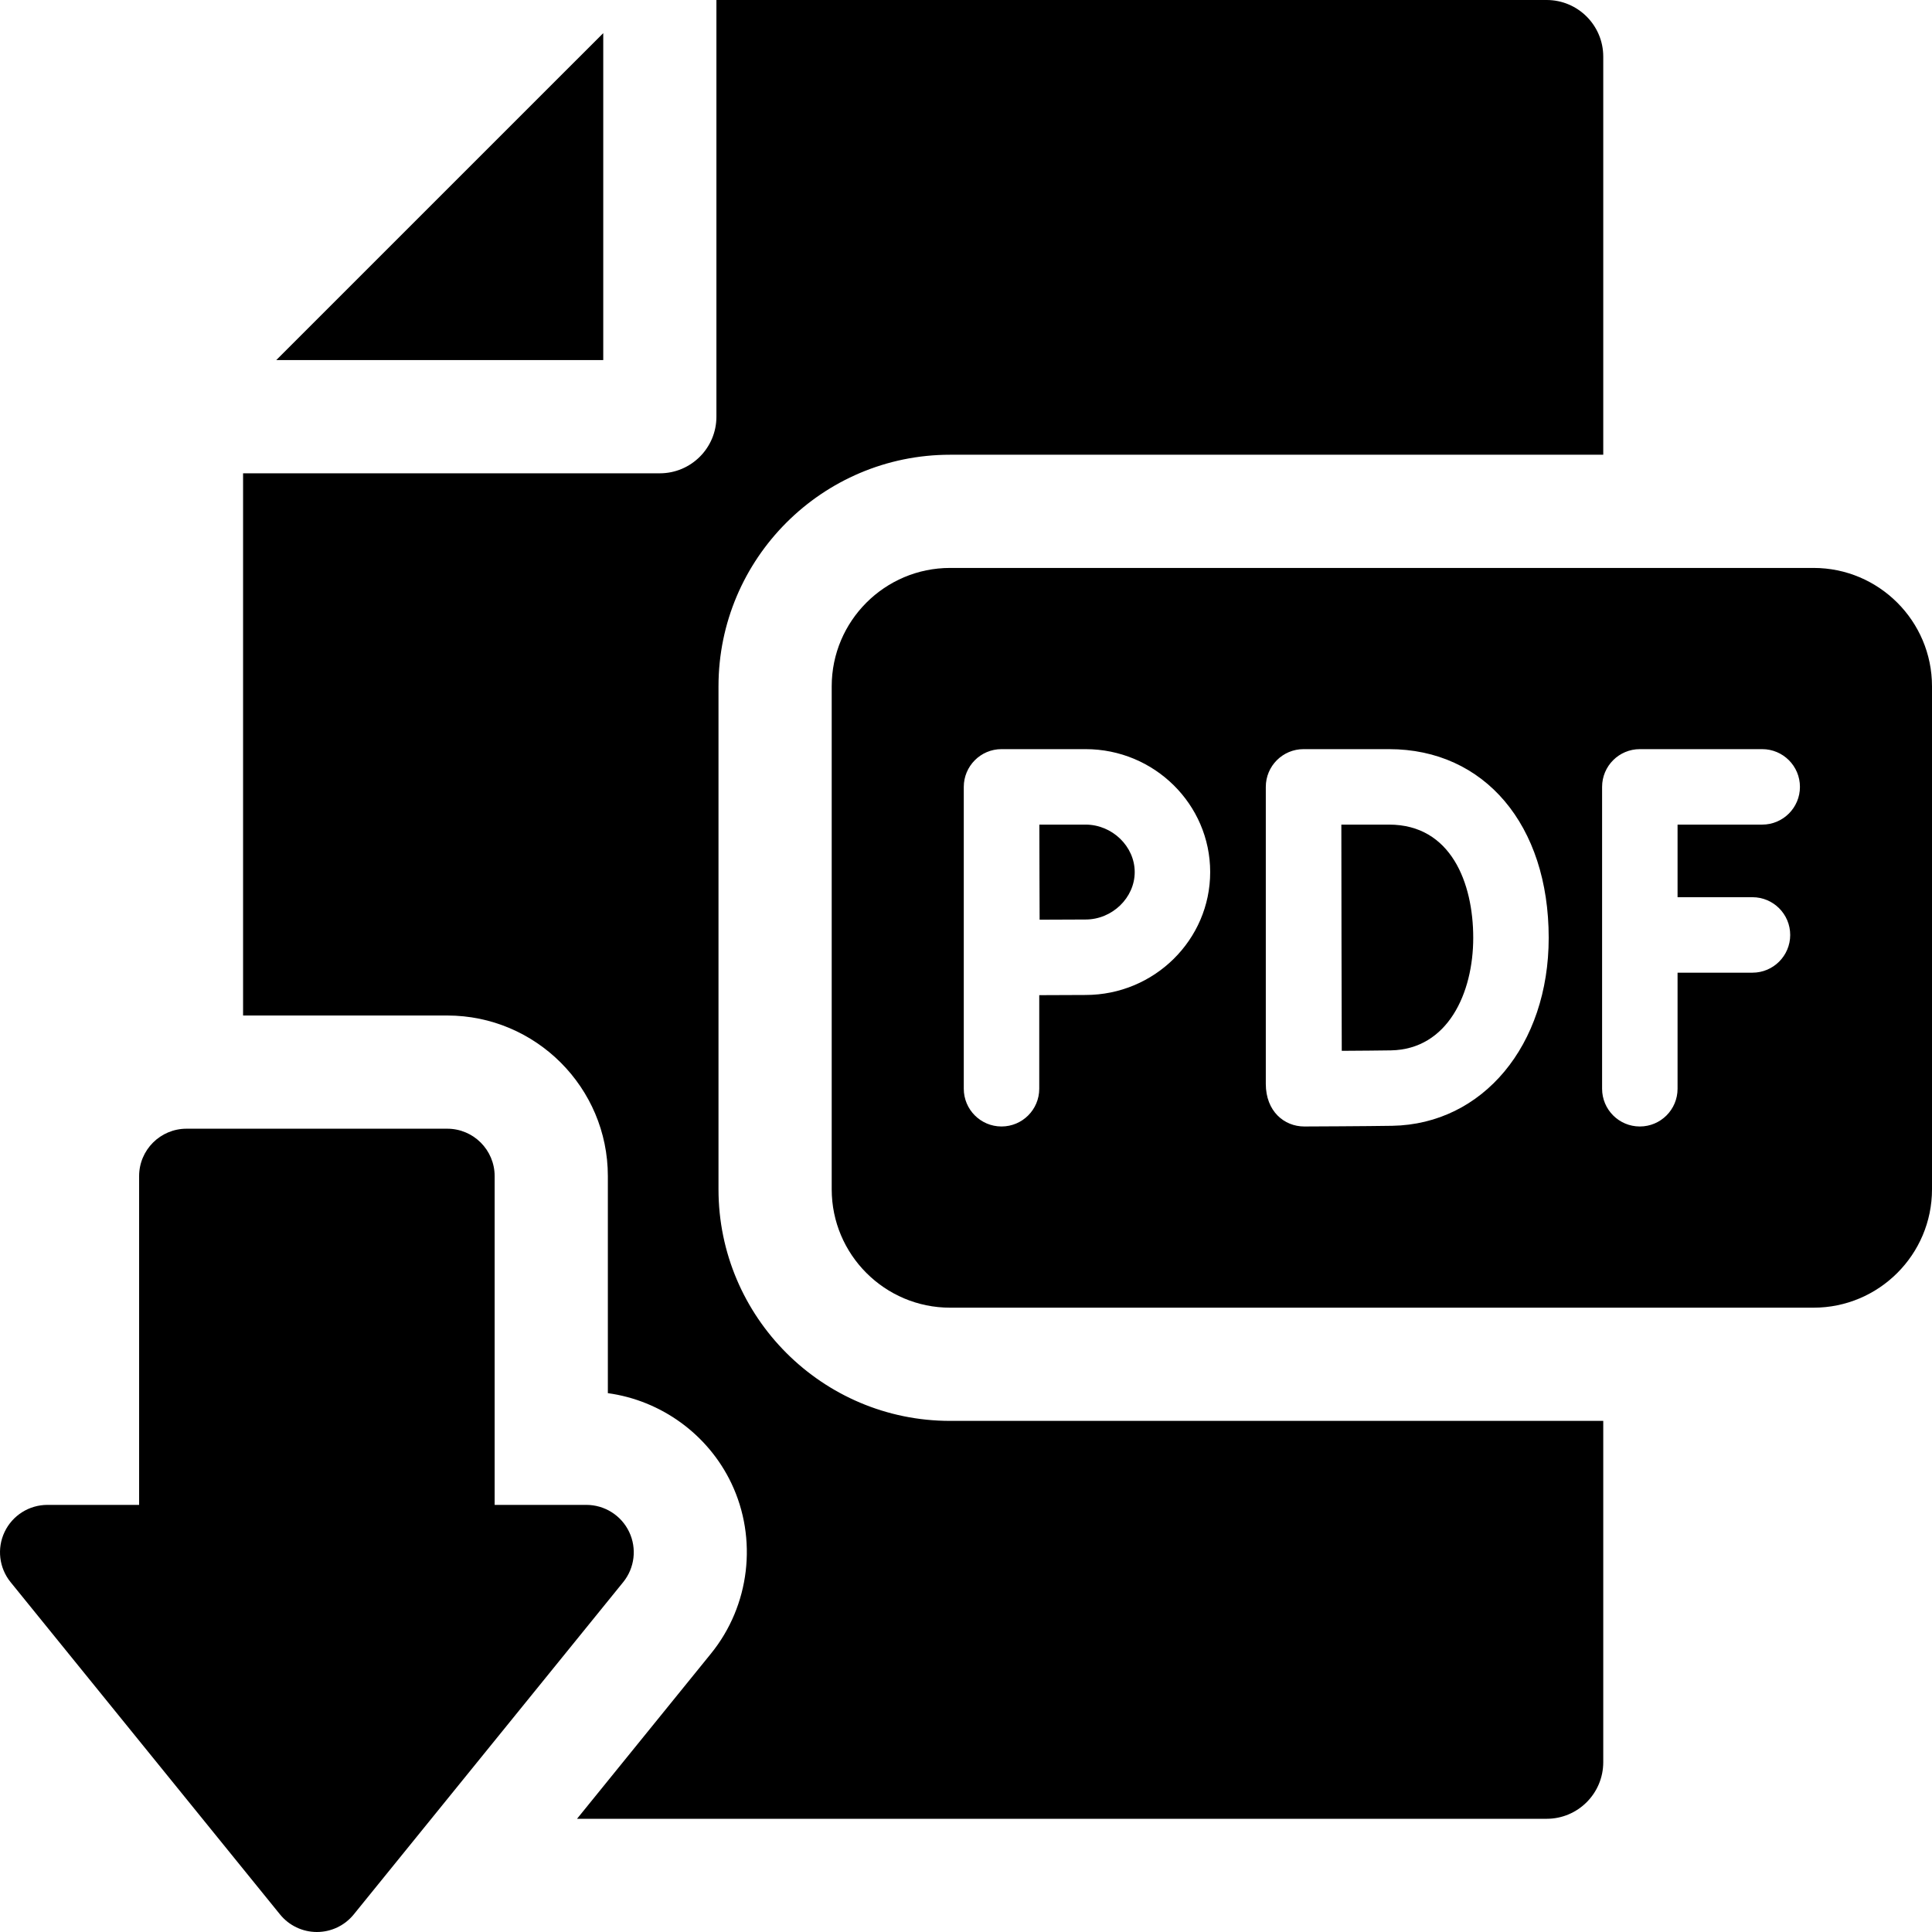
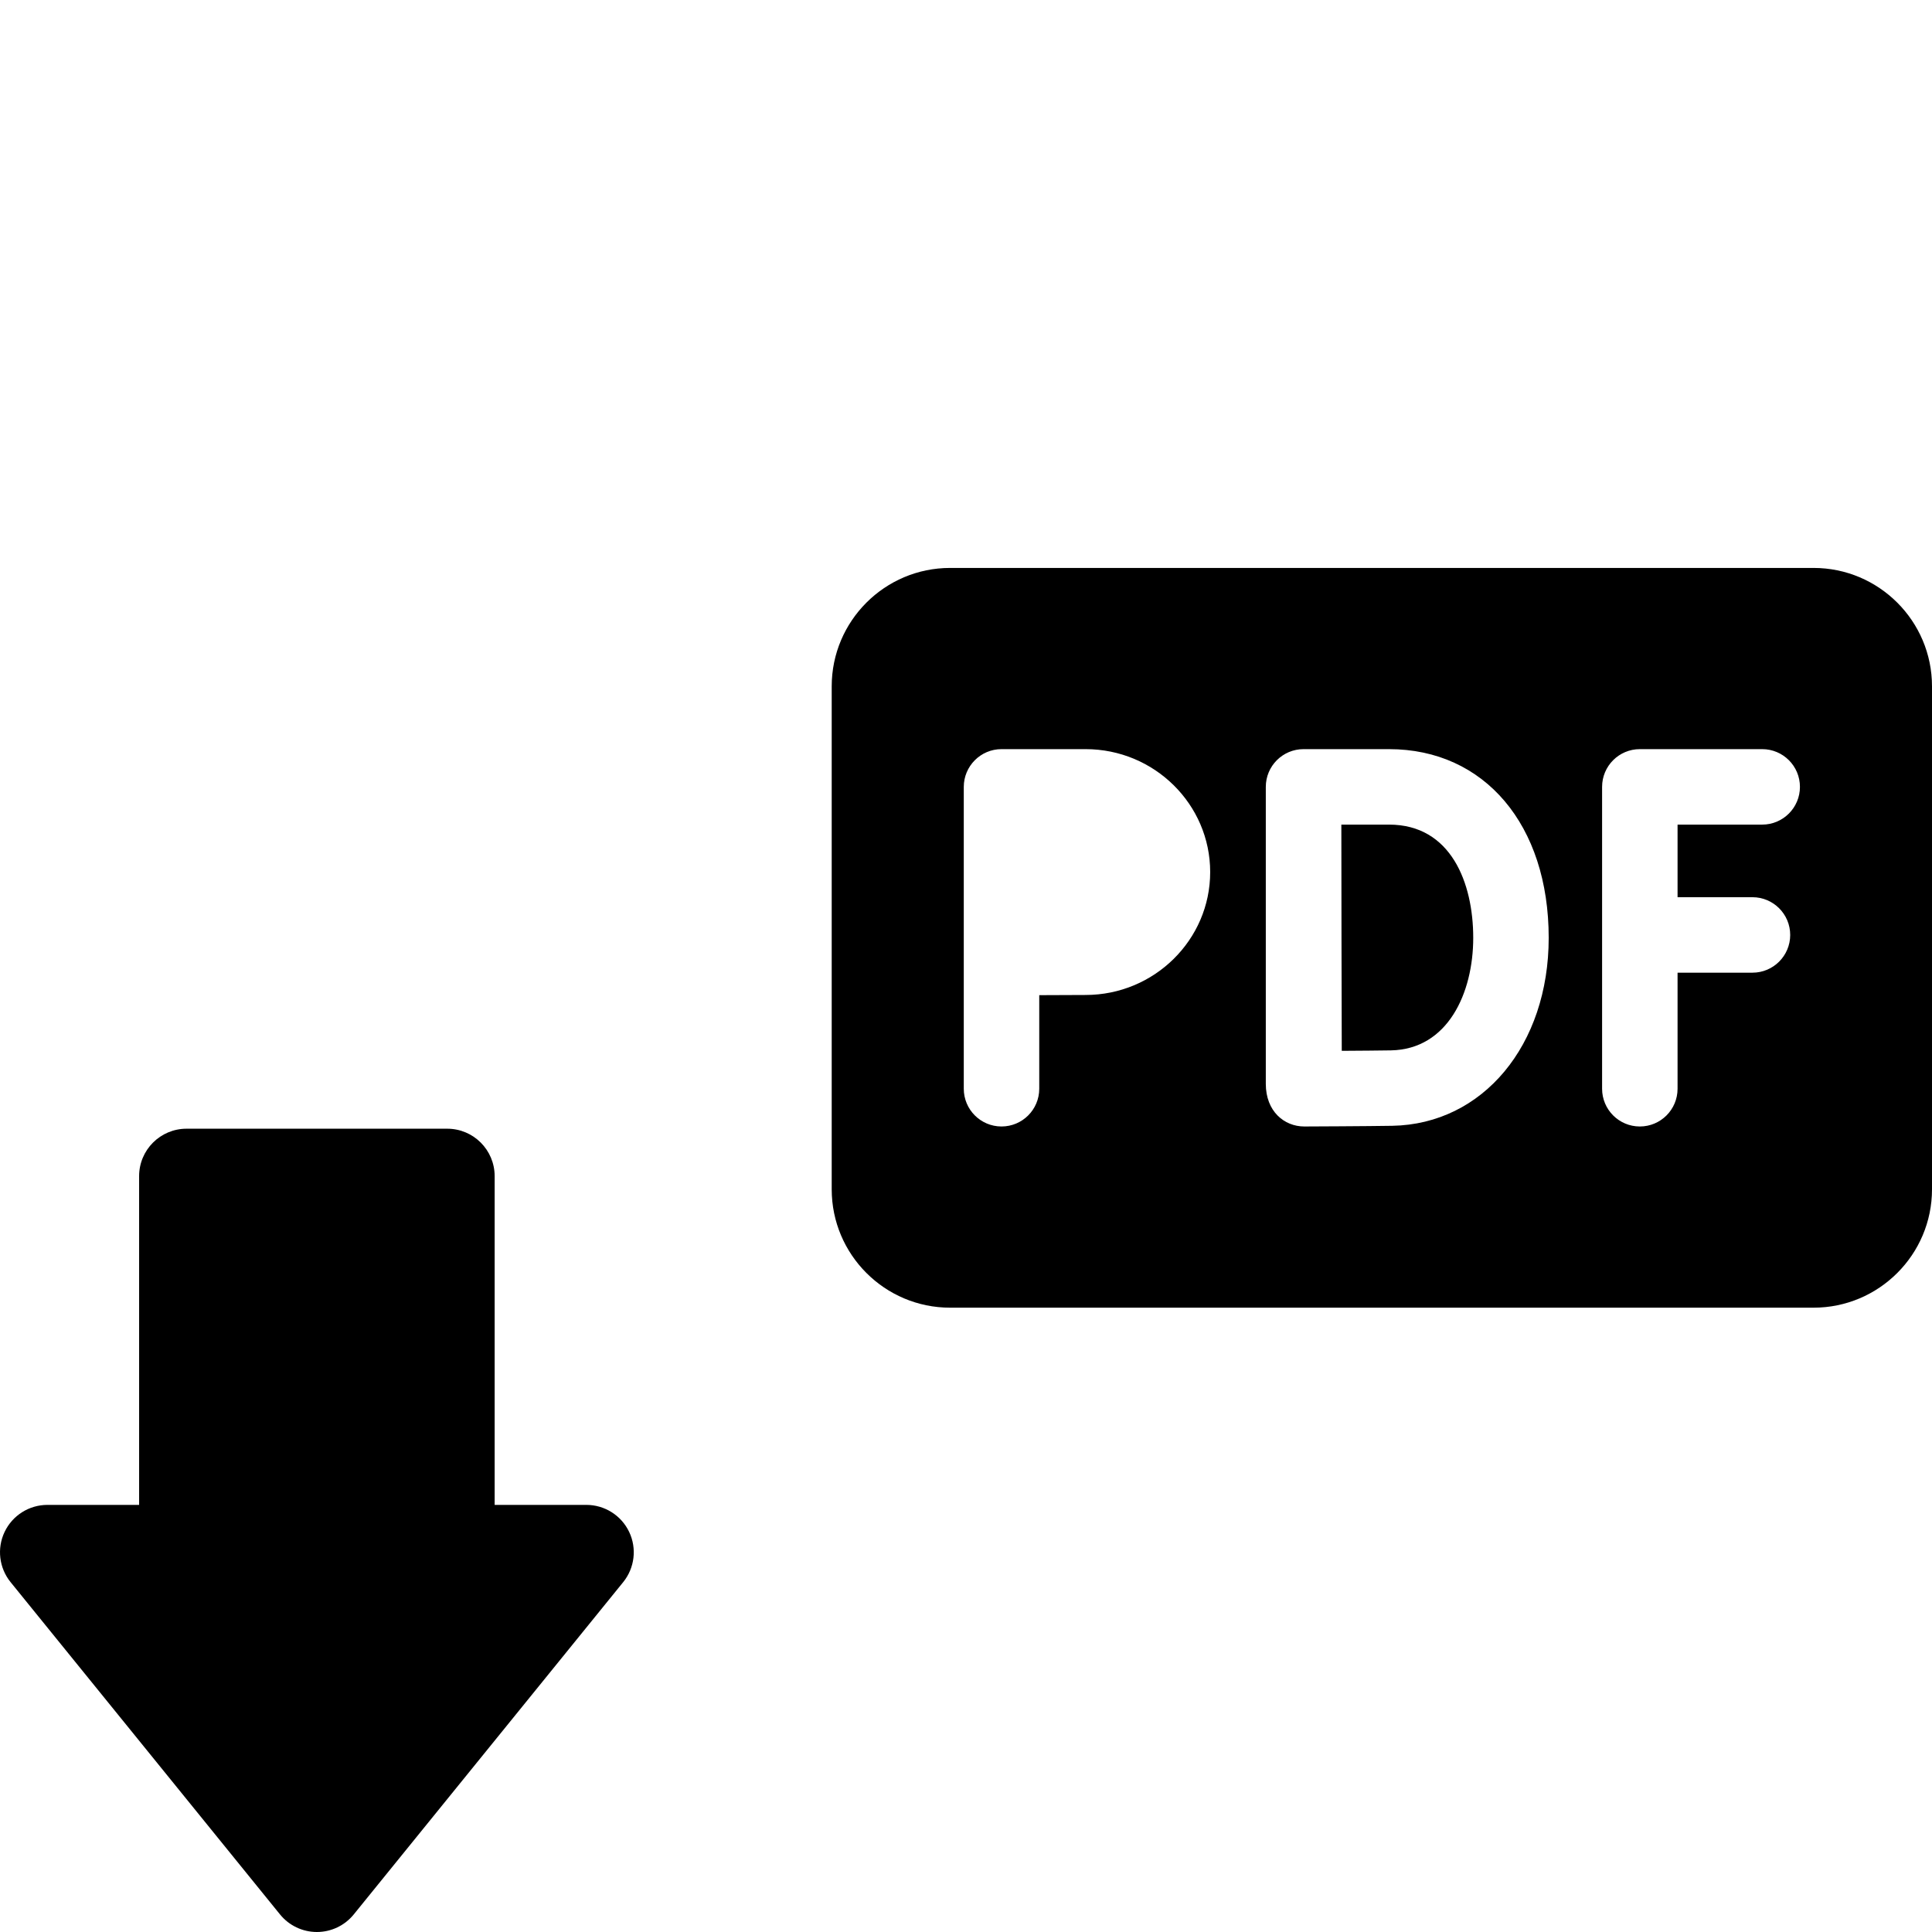
<svg xmlns="http://www.w3.org/2000/svg" id="Capa_1" height="512" viewBox="0 0 512 512" width="512">
  <g>
    <g>
      <g>
-         <path d="m159.867 8.78-86.66 86.65h86.66z" />
-         <path d="m190.409 181.88v133.3c0 33.84 27.53 61.37 61.37 61.37h173.1v90.45c0 8.28-6.72 15-15 15h-256.96l35.53-43.82c10.28-12.68 12.39-30.4 5.36-45.13-6.2-12.99-18.67-21.93-32.72-23.85v-57.51c0-23.48-19.1-42.57-42.57-42.57h-54.1v-143.69h110.44c8.28 0 15-6.72 15-15v-110.43h220.02c8.28 0 15 6.72 15 15v105.51h-173.1c-33.84 0-61.37 27.53-61.37 61.37z" />
-       </g>
+         </g>
    </g>
-     <path d="m300.71 231.11c0 6.81-5.97 12.57-13.02 12.57-2.83 0-7.71.02-12.18.05-.06-13.12-.02-8.01-.07-25.2h12.25c7.05 0 13.02 5.76 13.02 12.58z" />
    <path d="m368.11 218.53h-12.64c.02 9.83.04 24.17.04 29.91 0 6.83.04 20.57.07 30.04 4.75-.03 10.03-.07 13.02-.12 15.07-.27 21.82-15.17 21.82-29.83 0-14.5-5.86-30-22.31-30zm0 0h-12.64c.02 9.83.04 24.17.04 29.91 0 6.83.04 20.57.07 30.04 4.75-.03 10.03-.07 13.02-.12 15.07-.27 21.82-15.17 21.82-29.83 0-14.5-5.86-30-22.31-30zm112.51-68.02h-228.84c-17.3 0-31.37 14.07-31.37 31.37v133.3c0 17.3 14.07 31.37 31.37 31.37h228.84c17.3 0 31.38-14.07 31.38-31.37v-133.3c0-17.3-14.08-31.37-31.38-31.37zm-192.93 113.17c-2.84 0-7.78.02-12.28.05v24.8c0 5.52-4.47 10-10 10-5.52 0-10-4.48-10-10v-80c0-5.44 4.42-10 10-10h22.28c18.2 0 33.02 14.61 33.02 32.58 0 17.96-14.82 32.57-33.02 32.57zm81.26 34.67c-6.46.11-22.61.18-23.3.18-5.32 0-10.2-4.02-10.2-11.3v-78.62c0-.03 0-.06 0-.06-.01-5.53 4.47-10.02 10-10.02h22.66c25.3 0 42.31 20.09 42.31 50 0 28.45-17.45 49.4-41.47 49.82zm95.47-60.58c5.52 0 10 4.48 10 10s-4.48 10-10 10h-19.85v30.76c0 5.52-4.47 10-10 10-5.52 0-10-4.48-10-10v-80c0-5.52 4.48-10 10-10h32.43c5.52 0 10 4.48 10 10s-4.48 10-10 10h-22.43v19.24zm-96.31-19.24h-12.64c.02 9.83.04 24.17.04 29.91 0 6.83.04 20.57.07 30.04 4.75-.03 10.03-.07 13.02-.12 15.07-.27 21.82-15.17 21.82-29.83 0-14.5-5.86-30-22.31-30z" />
    <g>
      <path d="m165.147 419.288-71.405 88.062c-2.388 2.941-5.974 4.65-9.761 4.65-3.796 0-7.382-1.709-9.77-4.65l-71.405-88.062c-3.05-3.762-3.67-8.949-1.584-13.322 2.086-4.374 6.502-7.156 11.345-7.156h24.299v-87.123c0-6.938 5.622-12.568 12.568-12.568h69.084c6.946 0 12.568 5.631 12.568 12.568v87.123h24.299c4.843 0 9.259 2.782 11.345 7.156 2.087 4.373 1.467 9.56-1.583 13.322z" />
    </g>
  </g>
</svg>